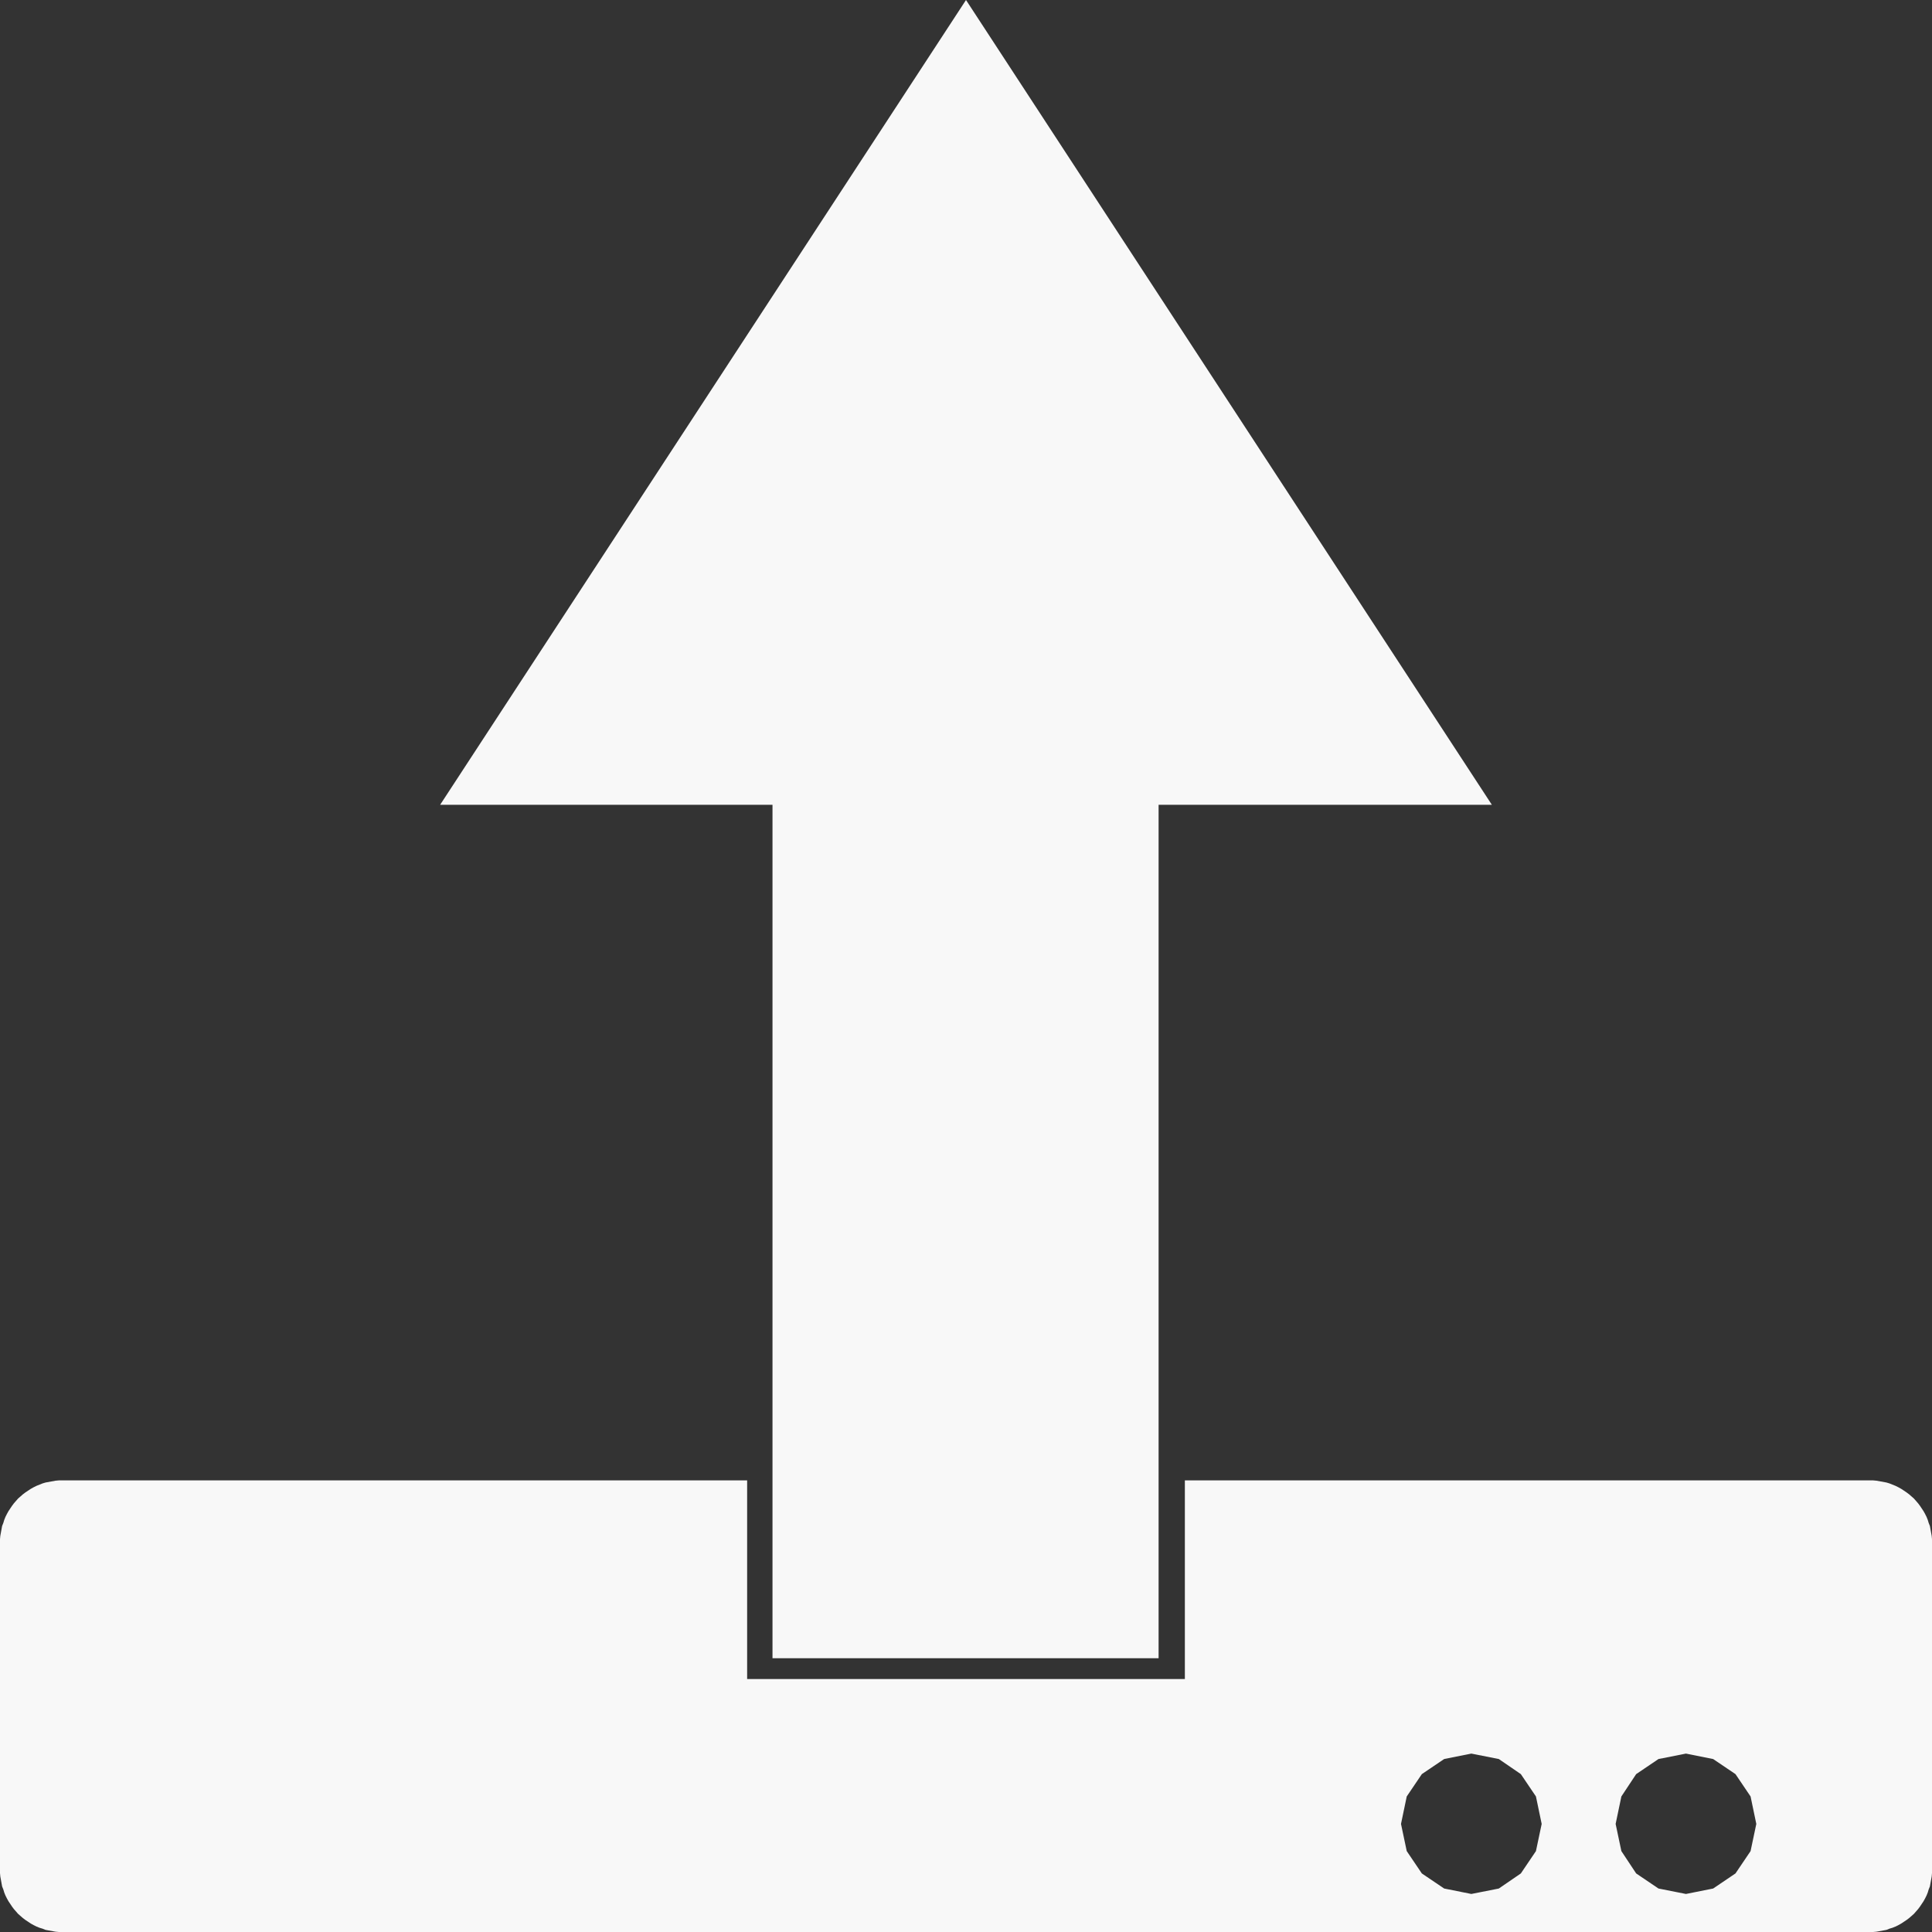
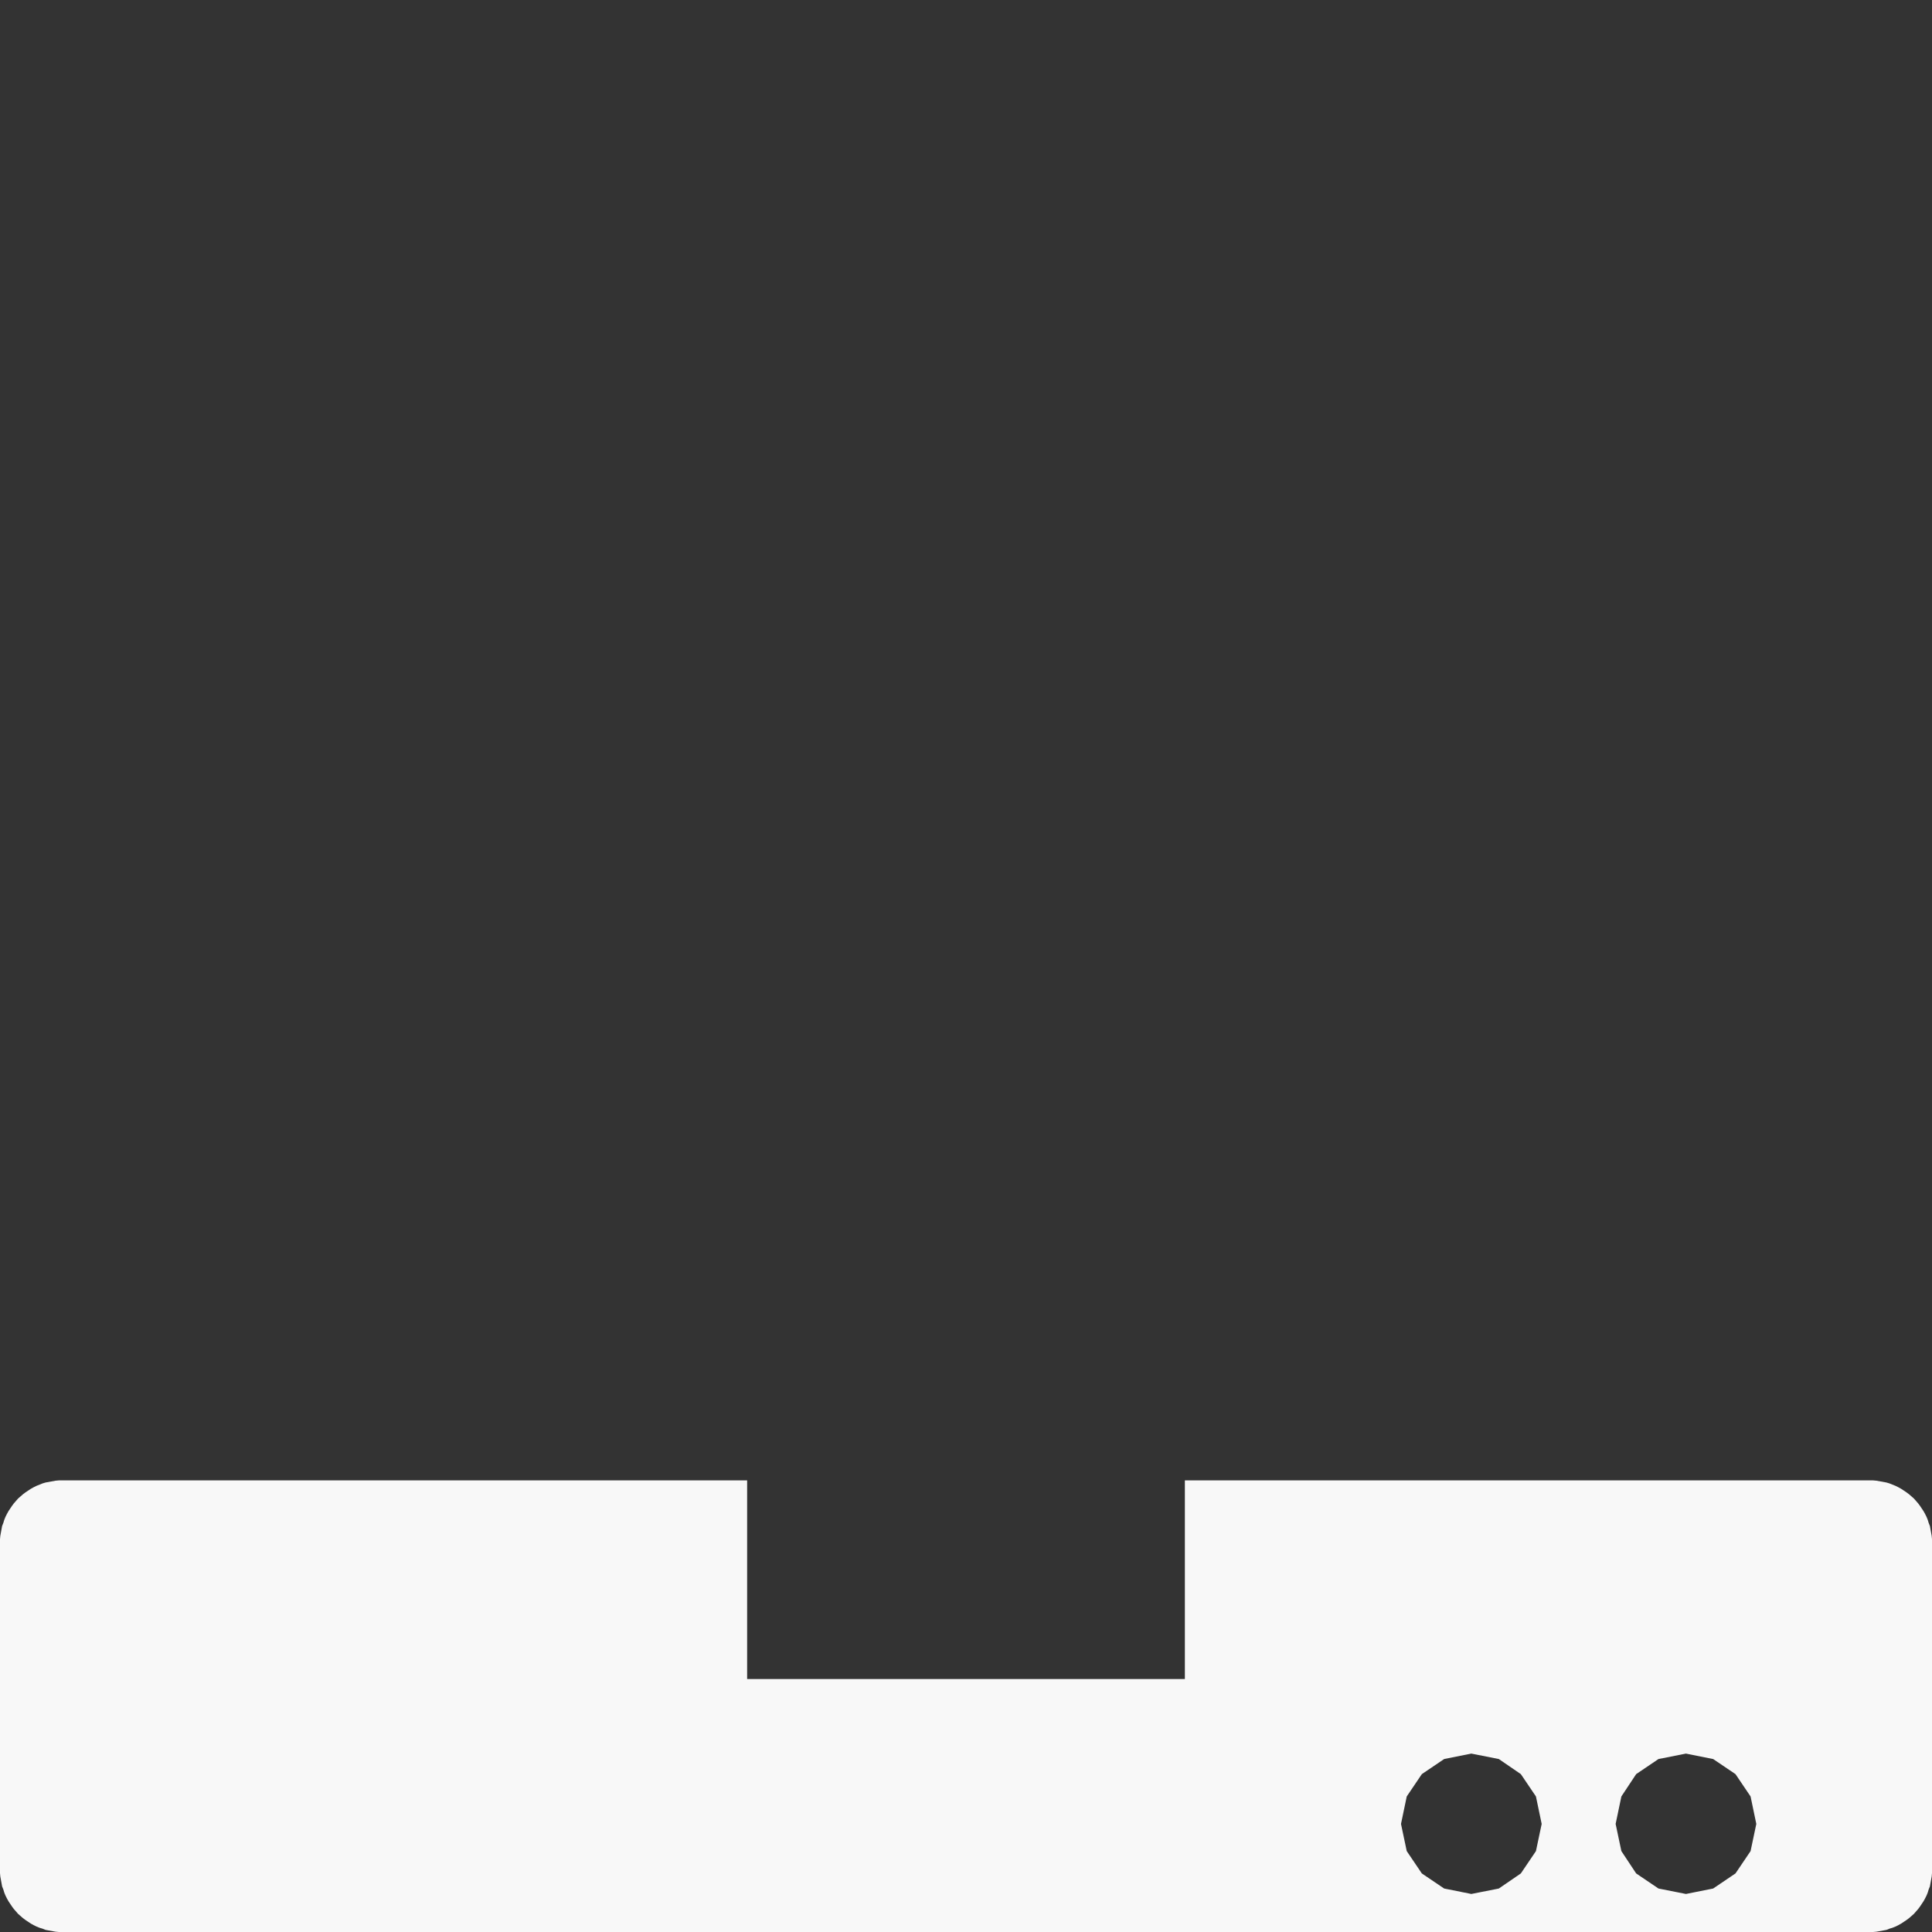
<svg xmlns="http://www.w3.org/2000/svg" xmlns:xlink="http://www.w3.org/1999/xlink" width="64" height="64">
  <rect width="100%" height="100%" fill="#333333" stroke="none" />
  <defs>
-     <path d="M14.58 26.66 32 0l17.42 26.66H38.38v28.27H25.59V26.66H14.58Z" id="bh2l89NJo" />
    <path d="M39.25 55.62v-6.58h22.8l.11.01.11.02.11.02.11.02.1.03.1.04.1.04.1.05.09.05.09.06.09.06.08.06.08.07.08.07.07.08.07.08.06.08.06.09.06.09.05.09.05.1.04.1.03.1.04.1.02.11.02.11.02.11.01.11V62.05l-.01.11-.02.11-.02.11-.02.11-.04.1-.03.1-.04.1-.05.1-.05.09-.06.09-.06.09-.06.08-.07.08-.07.08-.08.07-.08.07-.08.06-.09.06-.09.06-.09.05-.1.05-.1.04-.1.03-.1.04-.11.02-.11.02-.11.02-.11.01H1.95l-.11-.01-.11-.02-.11-.02-.11-.02-.1-.04-.1-.03-.1-.04-.1-.05-.09-.05-.09-.06-.09-.06-.08-.06-.08-.07-.08-.07-.07-.08-.07-.08-.06-.08-.06-.09-.06-.09-.05-.09-.05-.1-.04-.1-.03-.1-.04-.1-.02-.11-.02-.11-.02-.11-.01-.11V50.99l.01-.11.02-.11.02-.11.02-.11.04-.1.03-.1.04-.1.05-.1.05-.09.06-.09.06-.09.06-.08.07-.08.07-.08.08-.07.08-.07.08-.06.09-.06.09-.06.09-.05.1-.05.1-.04.1-.04.1-.03.11-.02.11-.02.11-.02.11-.01h22.8v6.58h14.5Zm7.85 3.15-.5.74-.19.91.19.9.5.74.74.5.9.18.91-.18.73-.5.5-.74.19-.9-.19-.91-.5-.74-.73-.5-.91-.18-.9.18-.74.5Zm7.1 0-.49.74-.19.91.19.9.49.74.74.5.91.18.9-.18.74-.5.5-.74.19-.9-.19-.91-.5-.74-.74-.5-.9-.18-.91.18-.74.5Z" id="aXk9fzA3G" />
  </defs>
  <use xlink:href="#bh2l89NJo" fill="#f8f8f8" />
  <use xlink:href="#aXk9fzA3G" fill="#f8f8f8" />
</svg>